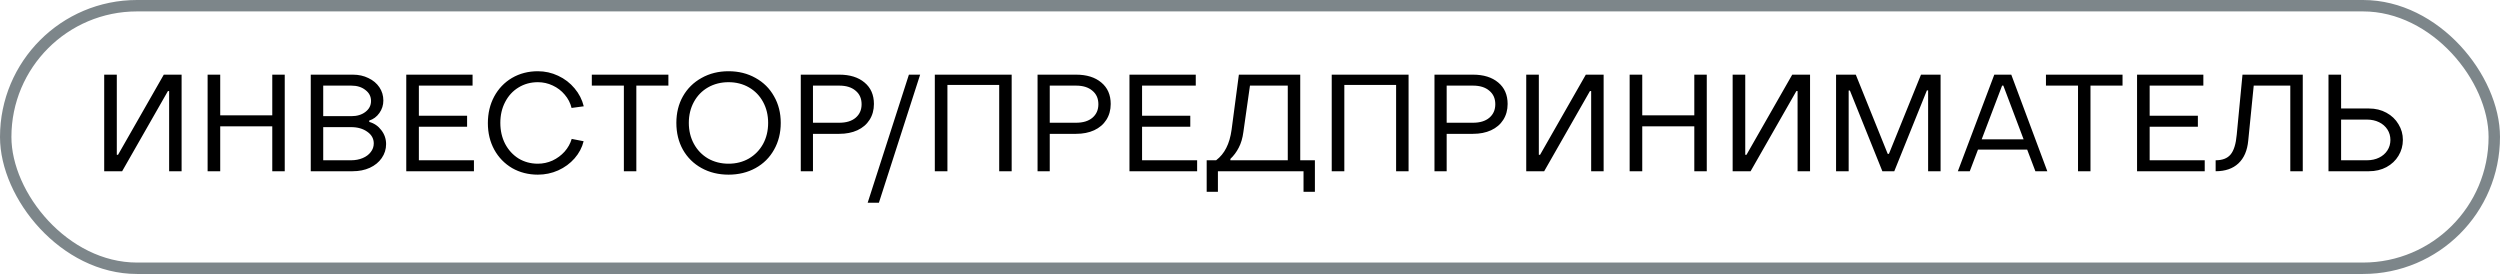
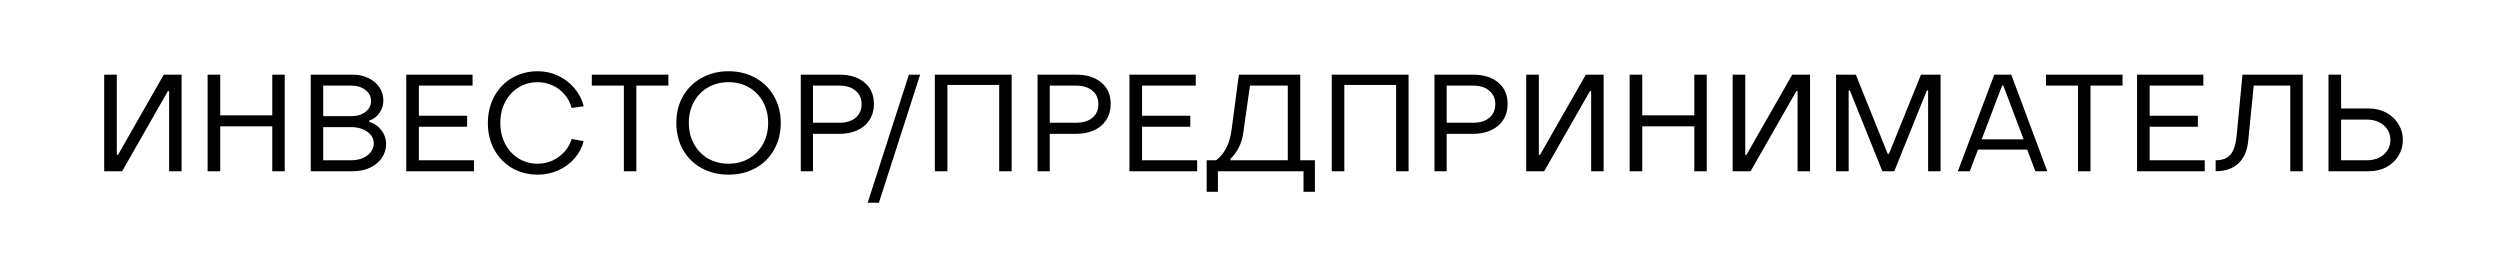
<svg xmlns="http://www.w3.org/2000/svg" width="219" height="24" viewBox="0 0 219 24" fill="none">
  <path d="M14.816 15V7.98H14.708L10.7 15H9.128V6.54H10.232V13.56H10.34L14.348 6.54H15.908V15H14.816ZM18.187 6.54H19.291V10.104H23.851V6.54H24.943V15H23.851V11.064H19.291V15H18.187V6.54ZM27.222 6.54H30.906C31.418 6.54 31.874 6.64 32.274 6.84C32.682 7.032 33.002 7.3 33.234 7.644C33.466 7.988 33.582 8.376 33.582 8.808C33.582 9.208 33.466 9.572 33.234 9.9C33.002 10.228 32.706 10.448 32.346 10.56V10.68C32.778 10.8 33.13 11.04 33.402 11.4C33.682 11.76 33.822 12.168 33.822 12.624C33.822 13.072 33.694 13.48 33.438 13.848C33.19 14.208 32.842 14.492 32.394 14.7C31.954 14.9 31.454 15 30.894 15H27.222V6.54ZM30.774 10.176C31.278 10.176 31.69 10.052 32.01 9.804C32.338 9.556 32.502 9.236 32.502 8.844C32.502 8.452 32.338 8.132 32.01 7.884C31.69 7.628 31.278 7.5 30.774 7.5H28.314V10.176H30.774ZM30.75 14.04C31.126 14.04 31.466 13.976 31.77 13.848C32.074 13.72 32.31 13.544 32.478 13.32C32.654 13.096 32.742 12.844 32.742 12.564C32.742 12.148 32.554 11.808 32.178 11.544C31.802 11.272 31.326 11.136 30.75 11.136H28.314V14.04H30.75ZM35.589 6.54H41.397V7.5H36.693V10.14H40.917V11.1H36.693V14.04H41.517V15H35.589V6.54ZM47.117 15.3C46.285 15.3 45.533 15.108 44.861 14.724C44.197 14.332 43.677 13.796 43.301 13.116C42.925 12.428 42.737 11.652 42.737 10.788C42.737 9.924 42.921 9.148 43.289 8.46C43.665 7.764 44.185 7.22 44.849 6.828C45.521 6.436 46.277 6.24 47.117 6.24C47.741 6.24 48.333 6.372 48.893 6.636C49.461 6.9 49.941 7.268 50.333 7.74C50.725 8.204 50.993 8.728 51.137 9.312L50.069 9.456C49.965 9.024 49.765 8.636 49.469 8.292C49.181 7.948 48.829 7.68 48.413 7.488C48.005 7.296 47.573 7.2 47.117 7.2C46.485 7.2 45.917 7.356 45.413 7.668C44.917 7.972 44.529 8.396 44.249 8.94C43.969 9.476 43.829 10.084 43.829 10.764C43.829 11.444 43.969 12.056 44.249 12.6C44.537 13.144 44.929 13.572 45.425 13.884C45.929 14.188 46.493 14.34 47.117 14.34C47.565 14.34 47.993 14.248 48.401 14.064C48.809 13.872 49.161 13.612 49.457 13.284C49.753 12.948 49.961 12.576 50.081 12.168L51.125 12.372C50.989 12.924 50.725 13.424 50.333 13.872C49.941 14.32 49.461 14.672 48.893 14.928C48.333 15.176 47.741 15.3 47.117 15.3ZM54.651 7.5H51.843V6.54H58.551V7.5H55.743V15H54.651V7.5ZM63.821 15.3C62.941 15.3 62.153 15.108 61.457 14.724C60.761 14.34 60.217 13.804 59.825 13.116C59.441 12.428 59.249 11.644 59.249 10.764C59.249 9.892 59.441 9.116 59.825 8.436C60.217 7.748 60.761 7.212 61.457 6.828C62.153 6.436 62.941 6.24 63.821 6.24C64.701 6.24 65.489 6.436 66.185 6.828C66.881 7.212 67.421 7.748 67.805 8.436C68.197 9.116 68.393 9.892 68.393 10.764C68.393 11.644 68.197 12.428 67.805 13.116C67.421 13.804 66.881 14.34 66.185 14.724C65.489 15.108 64.701 15.3 63.821 15.3ZM63.821 14.34C64.485 14.34 65.081 14.188 65.609 13.884C66.137 13.572 66.549 13.148 66.845 12.612C67.141 12.068 67.289 11.452 67.289 10.764C67.289 10.084 67.141 9.472 66.845 8.928C66.549 8.384 66.137 7.96 65.609 7.656C65.081 7.352 64.485 7.2 63.821 7.2C63.157 7.2 62.557 7.352 62.021 7.656C61.493 7.96 61.081 8.384 60.785 8.928C60.489 9.472 60.341 10.084 60.341 10.764C60.341 11.444 60.489 12.056 60.785 12.6C61.081 13.144 61.493 13.572 62.021 13.884C62.557 14.188 63.157 14.34 63.821 14.34ZM70.148 6.54H73.52C74.448 6.54 75.184 6.768 75.728 7.224C76.28 7.68 76.556 8.308 76.556 9.108C76.556 9.636 76.428 10.1 76.172 10.5C75.924 10.892 75.568 11.196 75.104 11.412C74.648 11.62 74.12 11.724 73.52 11.724H71.216V15H70.148V6.54ZM73.52 10.752C74.128 10.752 74.604 10.608 74.948 10.32C75.3 10.024 75.476 9.628 75.476 9.132C75.476 8.628 75.3 8.232 74.948 7.944C74.604 7.648 74.128 7.5 73.52 7.5H71.216V10.752H73.52ZM79.62 6.54H80.604L76.992 17.76H76.008L79.62 6.54ZM81.89 6.54H88.622V15H87.53V7.44H82.994V15H81.89V6.54ZM90.89 6.54H94.262C95.19 6.54 95.926 6.768 96.47 7.224C97.022 7.68 97.298 8.308 97.298 9.108C97.298 9.636 97.17 10.1 96.914 10.5C96.666 10.892 96.31 11.196 95.846 11.412C95.39 11.62 94.862 11.724 94.262 11.724H91.958V15H90.89V6.54ZM94.262 10.752C94.87 10.752 95.346 10.608 95.69 10.32C96.042 10.024 96.218 9.628 96.218 9.132C96.218 8.628 96.042 8.232 95.69 7.944C95.346 7.648 94.87 7.5 94.262 7.5H91.958V10.752H94.262ZM98.941 6.54H104.749V7.5H100.045V10.14H104.269V11.1H100.045V14.04H104.869V15H98.941V6.54ZM105.705 14.04H106.533C106.909 13.752 107.205 13.392 107.421 12.96C107.645 12.528 107.801 11.992 107.889 11.352L108.525 6.54H113.901V14.04H115.185V16.8H114.189V15H106.689V16.8H105.705V14.04ZM112.809 14.04V7.5H109.497L108.921 11.556C108.849 12.1 108.713 12.56 108.513 12.936C108.321 13.312 108.077 13.64 107.781 13.92V14.04H112.809ZM116.659 6.54H123.391V15H122.299V7.44H117.763V15H116.659V6.54ZM125.66 6.54H129.032C129.96 6.54 130.696 6.768 131.24 7.224C131.792 7.68 132.068 8.308 132.068 9.108C132.068 9.636 131.94 10.1 131.684 10.5C131.436 10.892 131.08 11.196 130.616 11.412C130.16 11.62 129.632 11.724 129.032 11.724H126.728V15H125.66V6.54ZM129.032 10.752C129.64 10.752 130.116 10.608 130.46 10.32C130.812 10.024 130.988 9.628 130.988 9.132C130.988 8.628 130.812 8.232 130.46 7.944C130.116 7.648 129.64 7.5 129.032 7.5H126.728V10.752H129.032ZM139.386 15V7.98H139.278L135.27 15H133.698V6.54H134.802V13.56H134.91L138.918 6.54H140.478V15H139.386ZM142.757 6.54H143.861V10.104H148.421V6.54H149.513V15H148.421V11.064H143.861V15H142.757V6.54ZM157.468 15V7.98H157.36L153.352 15H151.78V6.54H152.884V13.56H152.992L157 6.54H158.56V15H157.468ZM160.839 6.54H162.567L165.363 13.476H165.471L168.279 6.54H169.995V15H168.903V7.92H168.795L165.939 15H164.895L162.051 7.932H161.943V15H160.839V6.54ZM174.7 6.54H176.188L179.344 15H178.3L177.58 13.104H173.272L172.552 15H171.508L174.7 6.54ZM177.268 12.204L175.492 7.5H175.384L173.596 12.204H177.268ZM182.034 7.5H179.226V6.54H185.934V7.5H183.126V15H182.034V7.5ZM187.206 6.54H193.014V7.5H188.31V10.14H192.534V11.1H188.31V14.04H193.134V15H187.206V6.54ZM194.09 14.04C194.682 14.04 195.118 13.872 195.398 13.536C195.686 13.192 195.866 12.612 195.938 11.796L196.442 6.54H201.722V15H200.63V7.5H197.426L196.946 12.312C196.866 13.184 196.578 13.852 196.082 14.316C195.594 14.772 194.93 15 194.09 15V14.04ZM203.976 6.54H205.08V9.504H207.516C208.092 9.504 208.604 9.628 209.052 9.876C209.508 10.124 209.86 10.46 210.108 10.884C210.364 11.3 210.492 11.756 210.492 12.252C210.492 12.756 210.364 13.22 210.108 13.644C209.86 14.06 209.508 14.392 209.052 14.64C208.604 14.88 208.092 15 207.516 15H203.976V6.54ZM207.336 14.04C207.736 14.04 208.092 13.964 208.404 13.812C208.716 13.66 208.96 13.448 209.136 13.176C209.312 12.904 209.4 12.6 209.4 12.264C209.4 11.92 209.312 11.612 209.136 11.34C208.96 11.068 208.716 10.856 208.404 10.704C208.092 10.552 207.736 10.476 207.336 10.476H205.08V14.04H207.336Z" fill="black" />
-   <rect x="0.5" y="0.5" width="218" height="23" rx="11.5" stroke="#7D868A" />
</svg>